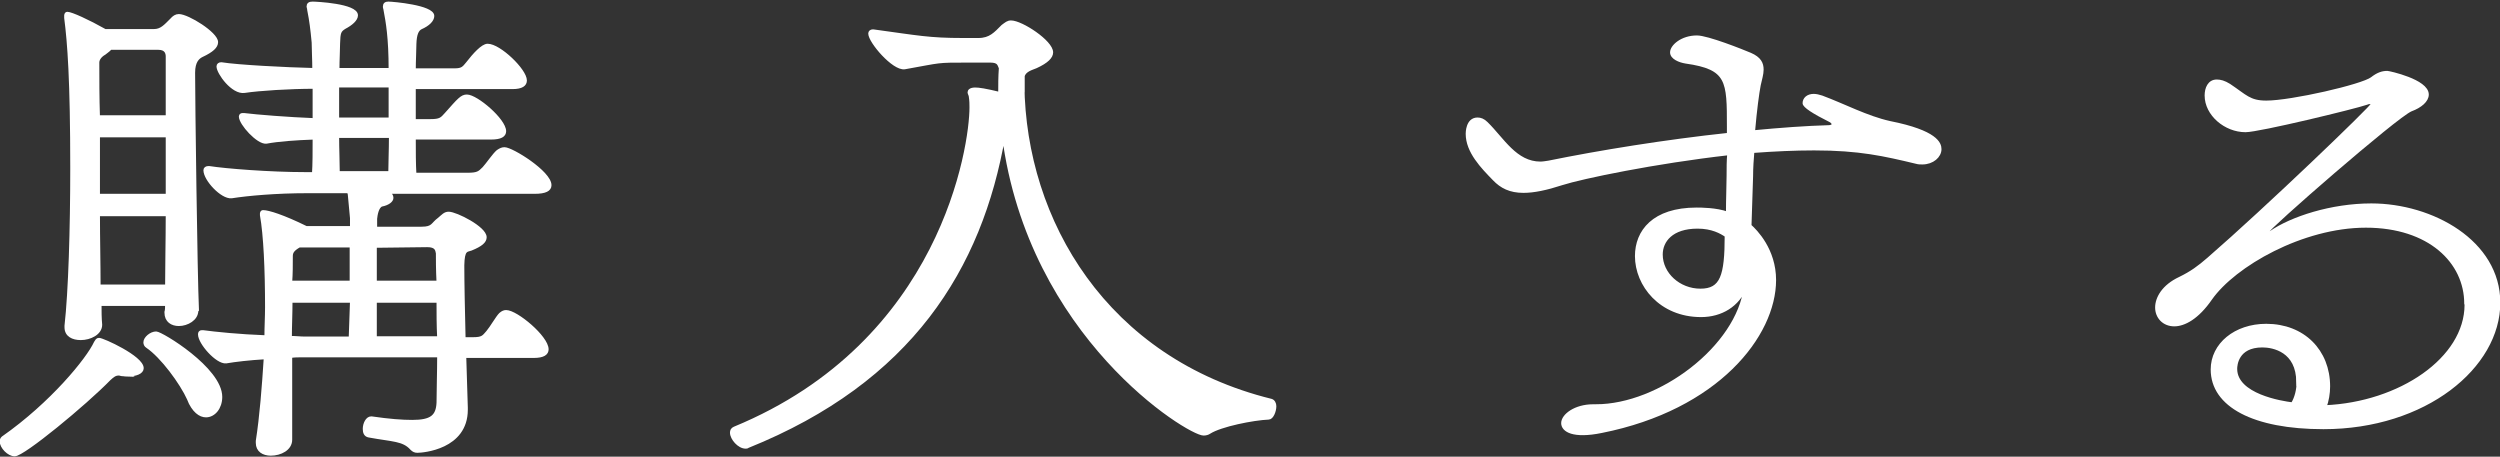
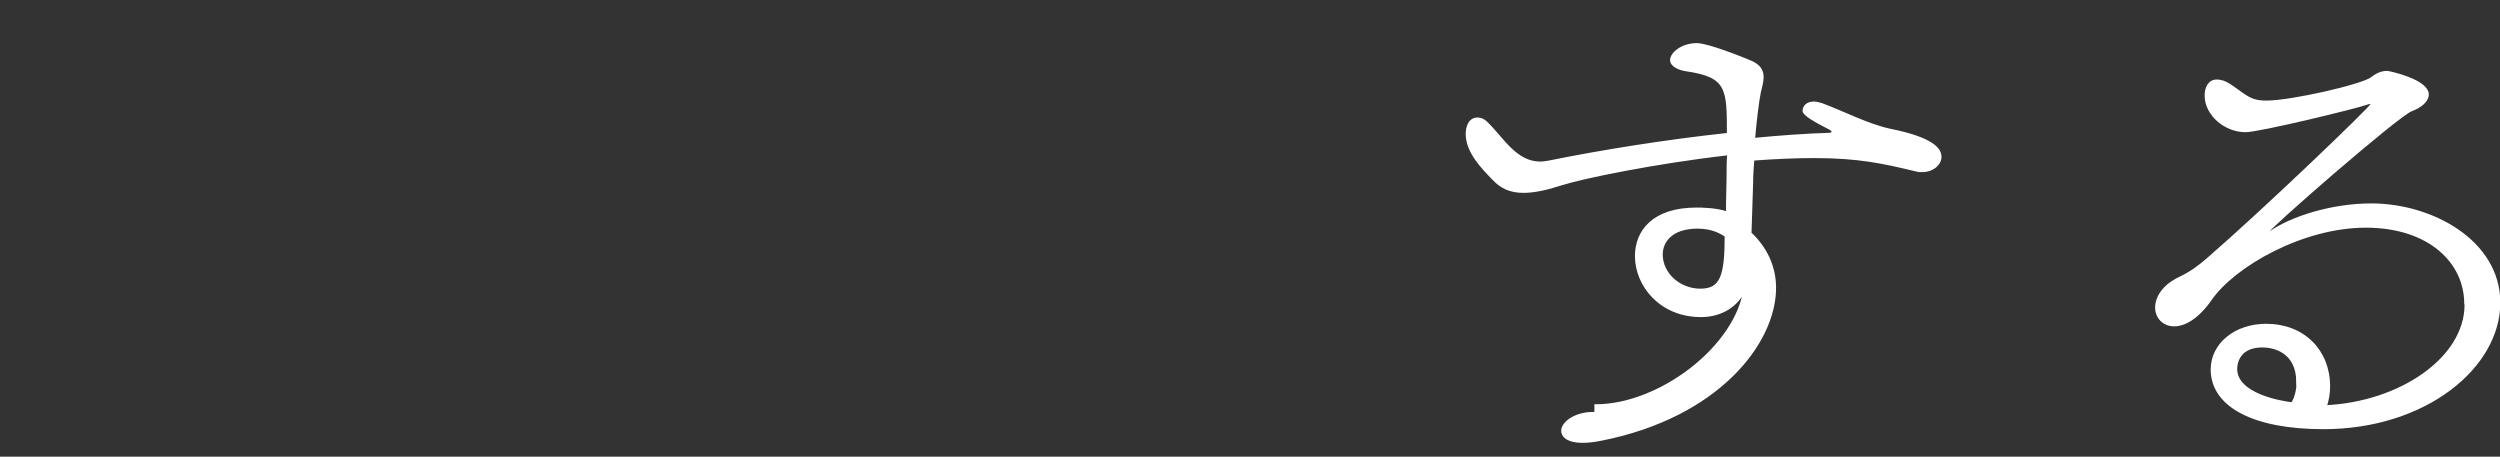
<svg xmlns="http://www.w3.org/2000/svg" id="_レイヤー_2" viewBox="0 0 78.29 14.3">
  <rect x="0" y="0" width="78.29" height="14.3" fill="#333333" stroke="none" />
  <defs>
    <style>.cls-1{fill:#fff;stroke:#fff;stroke-miterlimit:10;stroke-width:.1px;}</style>
  </defs>
  <g id="layout">
    <g>
-       <path class="cls-1" d="m4.01,11.75c-.05,0-.12-.02-.18-.02-.04,0-.07-.02-.11-.02-.12,0-.19.06-.3.16-.76.78-2.69,2.37-2.96,2.37-.19,0-.42-.24-.42-.42,0-.05.02-.08.05-.11,1.53-1.07,2.66-2.46,2.9-2.98.04-.06.05-.1.11-.1.12,0,1.35.56,1.35.9,0,.13-.19.21-.46.21Zm2.15-2.02c0,.26-.3.43-.56.43-.21,0-.4-.11-.4-.37v-.02c.02-.06.02-.14.02-.24h-2.09c0,.22,0,.43.02.64,0,.27-.33.43-.62.43-.25,0-.46-.1-.46-.35v-.05c.12-1.06.18-3.04.18-4.93,0-2.77-.09-3.94-.19-4.71v-.08s0-.06.05-.06c.12,0,.65.24,1.18.54h1.53c.23,0,.35-.14.55-.34.07-.08.14-.13.23-.13.28,0,1.18.56,1.18.83,0,.14-.14.27-.46.42-.12.06-.26.18-.26.54,0,.83.07,6.32.12,7.41v.02Zm-.92-7.96c0-.11-.04-.26-.28-.26h-1.5c-.07.08-.16.13-.19.16-.14.08-.21.19-.21.29,0,.51,0,1.09.02,1.7h2.16v-1.89Zm0,2.48h-2.16v1.87h2.16v-1.87Zm-.02,4.71c0-.61.02-1.41.02-2.24h-2.16c0,.77.02,1.54.02,2.24h2.13Zm.69,3.54c-.23-.51-.84-1.34-1.3-1.65-.05-.03-.07-.08-.07-.13,0-.13.19-.29.35-.29s2.02,1.12,2.02,2c0,.34-.21.59-.46.59-.18,0-.39-.14-.55-.53Zm8.64-1.36l.05,1.63v.06c0,1.2-1.37,1.3-1.53,1.3-.07,0-.12-.02-.18-.08-.26-.29-.58-.26-1.34-.4-.11-.02-.14-.11-.14-.22,0-.16.09-.34.21-.34h.02c.55.08.95.11,1.27.11.6,0,.79-.16.81-.59,0-.4.02-.91.02-1.47h-4.29c-.12,0-.23,0-.35.02v2.61c0,.29-.32.45-.62.45-.23,0-.42-.11-.42-.35v-.06c.12-.77.19-1.68.25-2.61-.51.03-.93.08-1.23.13-.28.03-.83-.59-.83-.86,0-.05.02-.08.07-.08h.04c.37.05,1.14.13,1.97.16,0-.32.02-.62.02-.93,0-1.18-.05-2.27-.16-2.88v-.06s0-.05.05-.05c.16,0,.62.14,1.35.5h1.42v-.3l-.07-.75s-.02-.06-.02-.08h-1.28c-1,0-1.88.08-2.39.16-.3.03-.83-.54-.83-.83,0-.05.04-.08.11-.08h.02c.51.08,1.9.19,3.01.19h.26c.02-.29.02-.69.02-1.12-.58.02-1.13.06-1.5.13-.26.03-.81-.58-.81-.8,0-.05.04-.06.07-.06h.04c.4.05,1.41.13,2.2.16v-1.02c-.76,0-1.72.06-2.18.13-.37.06-.83-.58-.83-.78,0-.05.04-.08.09-.08h.02c.49.08,2.01.16,2.89.18,0-.32-.02-.62-.02-.85-.04-.42-.07-.67-.14-1.02,0-.05-.02-.08-.02-.1,0-.08.04-.11.14-.11s1.37.06,1.37.38c0,.13-.16.27-.37.38-.16.1-.18.16-.19.5,0,.22-.02.51-.02.82h1.64c0-1.01-.09-1.5-.16-1.87,0-.03-.02-.06-.02-.1,0-.08.04-.11.12-.11.14,0,1.39.11,1.39.4,0,.13-.14.27-.37.37-.12.06-.18.21-.19.5,0,.22-.02.51-.02.82h1.27c.23,0,.28-.06.4-.21.21-.27.47-.56.63-.56.37,0,1.18.78,1.18,1.1,0,.13-.11.22-.4.22h-3.08v1.04h.51c.3,0,.35-.05.49-.21.4-.45.49-.56.65-.56.3,0,1.18.75,1.18,1.1,0,.13-.12.21-.42.21h-2.41c0,.42,0,.82.02,1.14h1.65c.32,0,.37-.05.51-.19.12-.13.32-.43.44-.53.09-.06.14-.08.21-.08.23,0,1.42.74,1.42,1.14,0,.14-.14.22-.48.22h-4.66c.14.03.19.1.19.18s-.11.18-.32.22c-.14.05-.18.32-.19.43v.3h1.44c.37,0,.33-.13.55-.29.12-.1.18-.18.3-.18.23,0,1.14.46,1.14.75,0,.13-.12.24-.44.37-.14.05-.25,0-.26.51,0,.56.02,1.44.04,2.3h.28c.3,0,.33-.06.46-.21.12-.14.3-.46.4-.56.07-.06.12-.08.18-.08.32,0,1.28.8,1.28,1.18,0,.13-.11.22-.42.22h-2.16Zm-3.54-1.71h-1.9c0,.4-.02.77-.02,1.14.16,0,.32.02.46.02h1.42l.04-1.15Zm0-1.73h-1.64c-.19.11-.25.19-.25.32,0,.29,0,.56-.02.82h1.9v-1.14Zm1.21-5.01h-1.65v1.04h1.65v-1.04Zm-1.65,1.58c0,.42.02.82.02,1.14h1.62c0-.29.02-.7.02-1.14h-1.65Zm1.18,3.43v1.14h1.97c-.02-.4-.02-.72-.02-.91-.02-.11-.04-.24-.32-.24l-1.64.02Zm0,1.73v1.15h1.99c-.02-.4-.02-.78-.02-1.15h-1.97Z" />
-       <path class="cls-1" d="m32.03,2.66c.05,4.26,2.6,8.6,7.78,9.88.07.02.11.1.11.18,0,.16-.09.37-.19.37-.48.02-1.5.22-1.86.45-.04.03-.11.05-.18.05-.46,0-5.44-3.04-6.26-9.33-.72,4.15-2.92,7.67-8.01,9.72-.02.02-.05.02-.07.02-.21,0-.44-.27-.44-.45,0-.06.02-.11.09-.14,6.53-2.69,7.41-8.85,7.41-10.04,0-.1,0-.21-.02-.34,0-.05-.04-.1-.04-.14s.04-.1.19-.1c.11,0,.32.03.77.14,0-.27,0-.53.02-.8-.05-.11-.05-.22-.32-.22h-.69c-1.02,0-.81,0-1.99.21-.35.05-1.09-.82-1.09-1.07,0-.05.04-.08.09-.08h.02c1.39.19,1.74.27,2.81.27h.48c.37,0,.53-.19.76-.42.11-.08.16-.13.26-.13.33,0,1.27.62,1.27.95,0,.14-.14.29-.49.45-.11.05-.35.1-.4.29v.3Z" />
-       <path class="cls-1" d="m49.98,12.71c1.99,0,4.45-1.84,4.68-3.73-.23.58-.76.9-1.39.9-1.27,0-2.02-.96-2.02-1.86,0-.77.53-1.47,1.88-1.47.12,0,.62,0,.97.13,0-.45.02-.9.02-1.18,0-.24,0-.46.02-.69-2.3.26-4.61.74-5.23.94-.49.16-.88.24-1.2.24-.42,0-.69-.14-.92-.38-.37-.38-.84-.86-.84-1.42,0-.03,0-.46.32-.46.09,0,.18.03.28.13.51.5.91,1.25,1.69,1.25.09,0,.18-.02.26-.03,1.57-.32,3.66-.66,5.63-.87v-.24c0-1.44,0-1.84-1.34-2.03-.19-.03-.44-.13-.44-.3,0-.19.32-.48.79-.48.33,0,1.41.43,1.67.54.3.13.37.29.37.48,0,.14-.05.3-.09.48-.05.26-.12.77-.18,1.47.84-.08,1.65-.14,2.36-.16.07,0,.14-.03.14-.08,0-.03-.02-.06-.07-.1q-.84-.42-.84-.56c0-.13.11-.24.3-.24.07,0,.16.02.25.05.7.26,1.41.64,2.13.8,1.46.29,1.57.66,1.57.83,0,.22-.23.43-.55.43-.07,0-.12,0-.19-.02-1-.24-1.78-.42-3.2-.42-.6,0-1.25.03-1.92.08-.02.24-.04.51-.04.78l-.05,1.55c.18.16.77.75.77,1.7,0,1.73-1.79,4.02-5.42,4.74-.88.18-1.21-.03-1.21-.26,0-.24.39-.54.95-.54h.09Zm3.18-5.6c-.81,0-1.14.43-1.14.86,0,.61.56,1.12,1.23,1.12s.81-.45.81-1.71c-.16-.11-.44-.27-.9-.27Z" />
+       <path class="cls-1" d="m49.98,12.71c1.99,0,4.45-1.84,4.68-3.73-.23.58-.76.9-1.39.9-1.27,0-2.02-.96-2.02-1.86,0-.77.53-1.47,1.88-1.47.12,0,.62,0,.97.13,0-.45.02-.9.02-1.18,0-.24,0-.46.02-.69-2.3.26-4.61.74-5.23.94-.49.16-.88.24-1.2.24-.42,0-.69-.14-.92-.38-.37-.38-.84-.86-.84-1.42,0-.03,0-.46.32-.46.09,0,.18.03.28.13.51.5.91,1.25,1.69,1.25.09,0,.18-.02.26-.03,1.57-.32,3.66-.66,5.63-.87c0-1.44,0-1.84-1.34-2.03-.19-.03-.44-.13-.44-.3,0-.19.32-.48.79-.48.33,0,1.41.43,1.67.54.3.13.37.29.37.48,0,.14-.05.3-.09.48-.05.26-.12.77-.18,1.47.84-.08,1.65-.14,2.36-.16.07,0,.14-.03.14-.08,0-.03-.02-.06-.07-.1q-.84-.42-.84-.56c0-.13.11-.24.3-.24.07,0,.16.02.25.05.7.26,1.41.64,2.13.8,1.46.29,1.57.66,1.57.83,0,.22-.23.43-.55.43-.07,0-.12,0-.19-.02-1-.24-1.78-.42-3.2-.42-.6,0-1.25.03-1.92.08-.02.24-.04.51-.04.78l-.05,1.55c.18.16.77.75.77,1.7,0,1.73-1.79,4.02-5.42,4.74-.88.18-1.21-.03-1.21-.26,0-.24.39-.54.95-.54h.09Zm3.18-5.6c-.81,0-1.14.43-1.14.86,0,.61.56,1.12,1.23,1.12s.81-.45.81-1.71c-.16-.11-.44-.27-.9-.27Z" />
      <path class="cls-1" d="m77.22,9.51c0-1.31-1.14-2.43-3.13-2.43s-4.12,1.22-4.86,2.27c-.42.61-.84.82-1.14.82-.33,0-.55-.24-.55-.54s.21-.67.72-.91c.37-.18.6-.35.9-.61,1.81-1.57,5.14-4.77,5.14-4.85,0-.03-.04-.05-.07-.05s-.07,0-.11.02c-.37.13-3.38.86-3.8.86-.63,0-1.23-.51-1.23-1.1,0-.22.09-.45.33-.45.11,0,.23.03.39.13.51.34.63.53,1.16.53.79,0,3.01-.51,3.31-.74.18-.14.32-.19.48-.19.05,0,1.25.26,1.25.69,0,.19-.21.37-.51.48-.46.19-4.52,3.73-4.52,3.84,0,.02.02.03.04.03s.05-.02.09-.03c.65-.45,1.9-.86,3.15-.86,1.9,0,3.99,1.15,3.99,3.06,0,2-2.3,3.91-5.49,3.91-2.18,0-3.48-.69-3.48-1.82,0-.78.72-1.38,1.69-1.38,1.16,0,1.95.8,1.95,1.91,0,.22-.04.45-.11.64,2.34-.1,4.42-1.5,4.42-3.2Zm-5.26,2.46c0-.99-.77-1.14-1.11-1.14-.81,0-.84.62-.84.72,0,.83,1.44,1.06,1.78,1.1.12-.19.18-.45.18-.69Z" />
    </g>
  </g>
</svg>